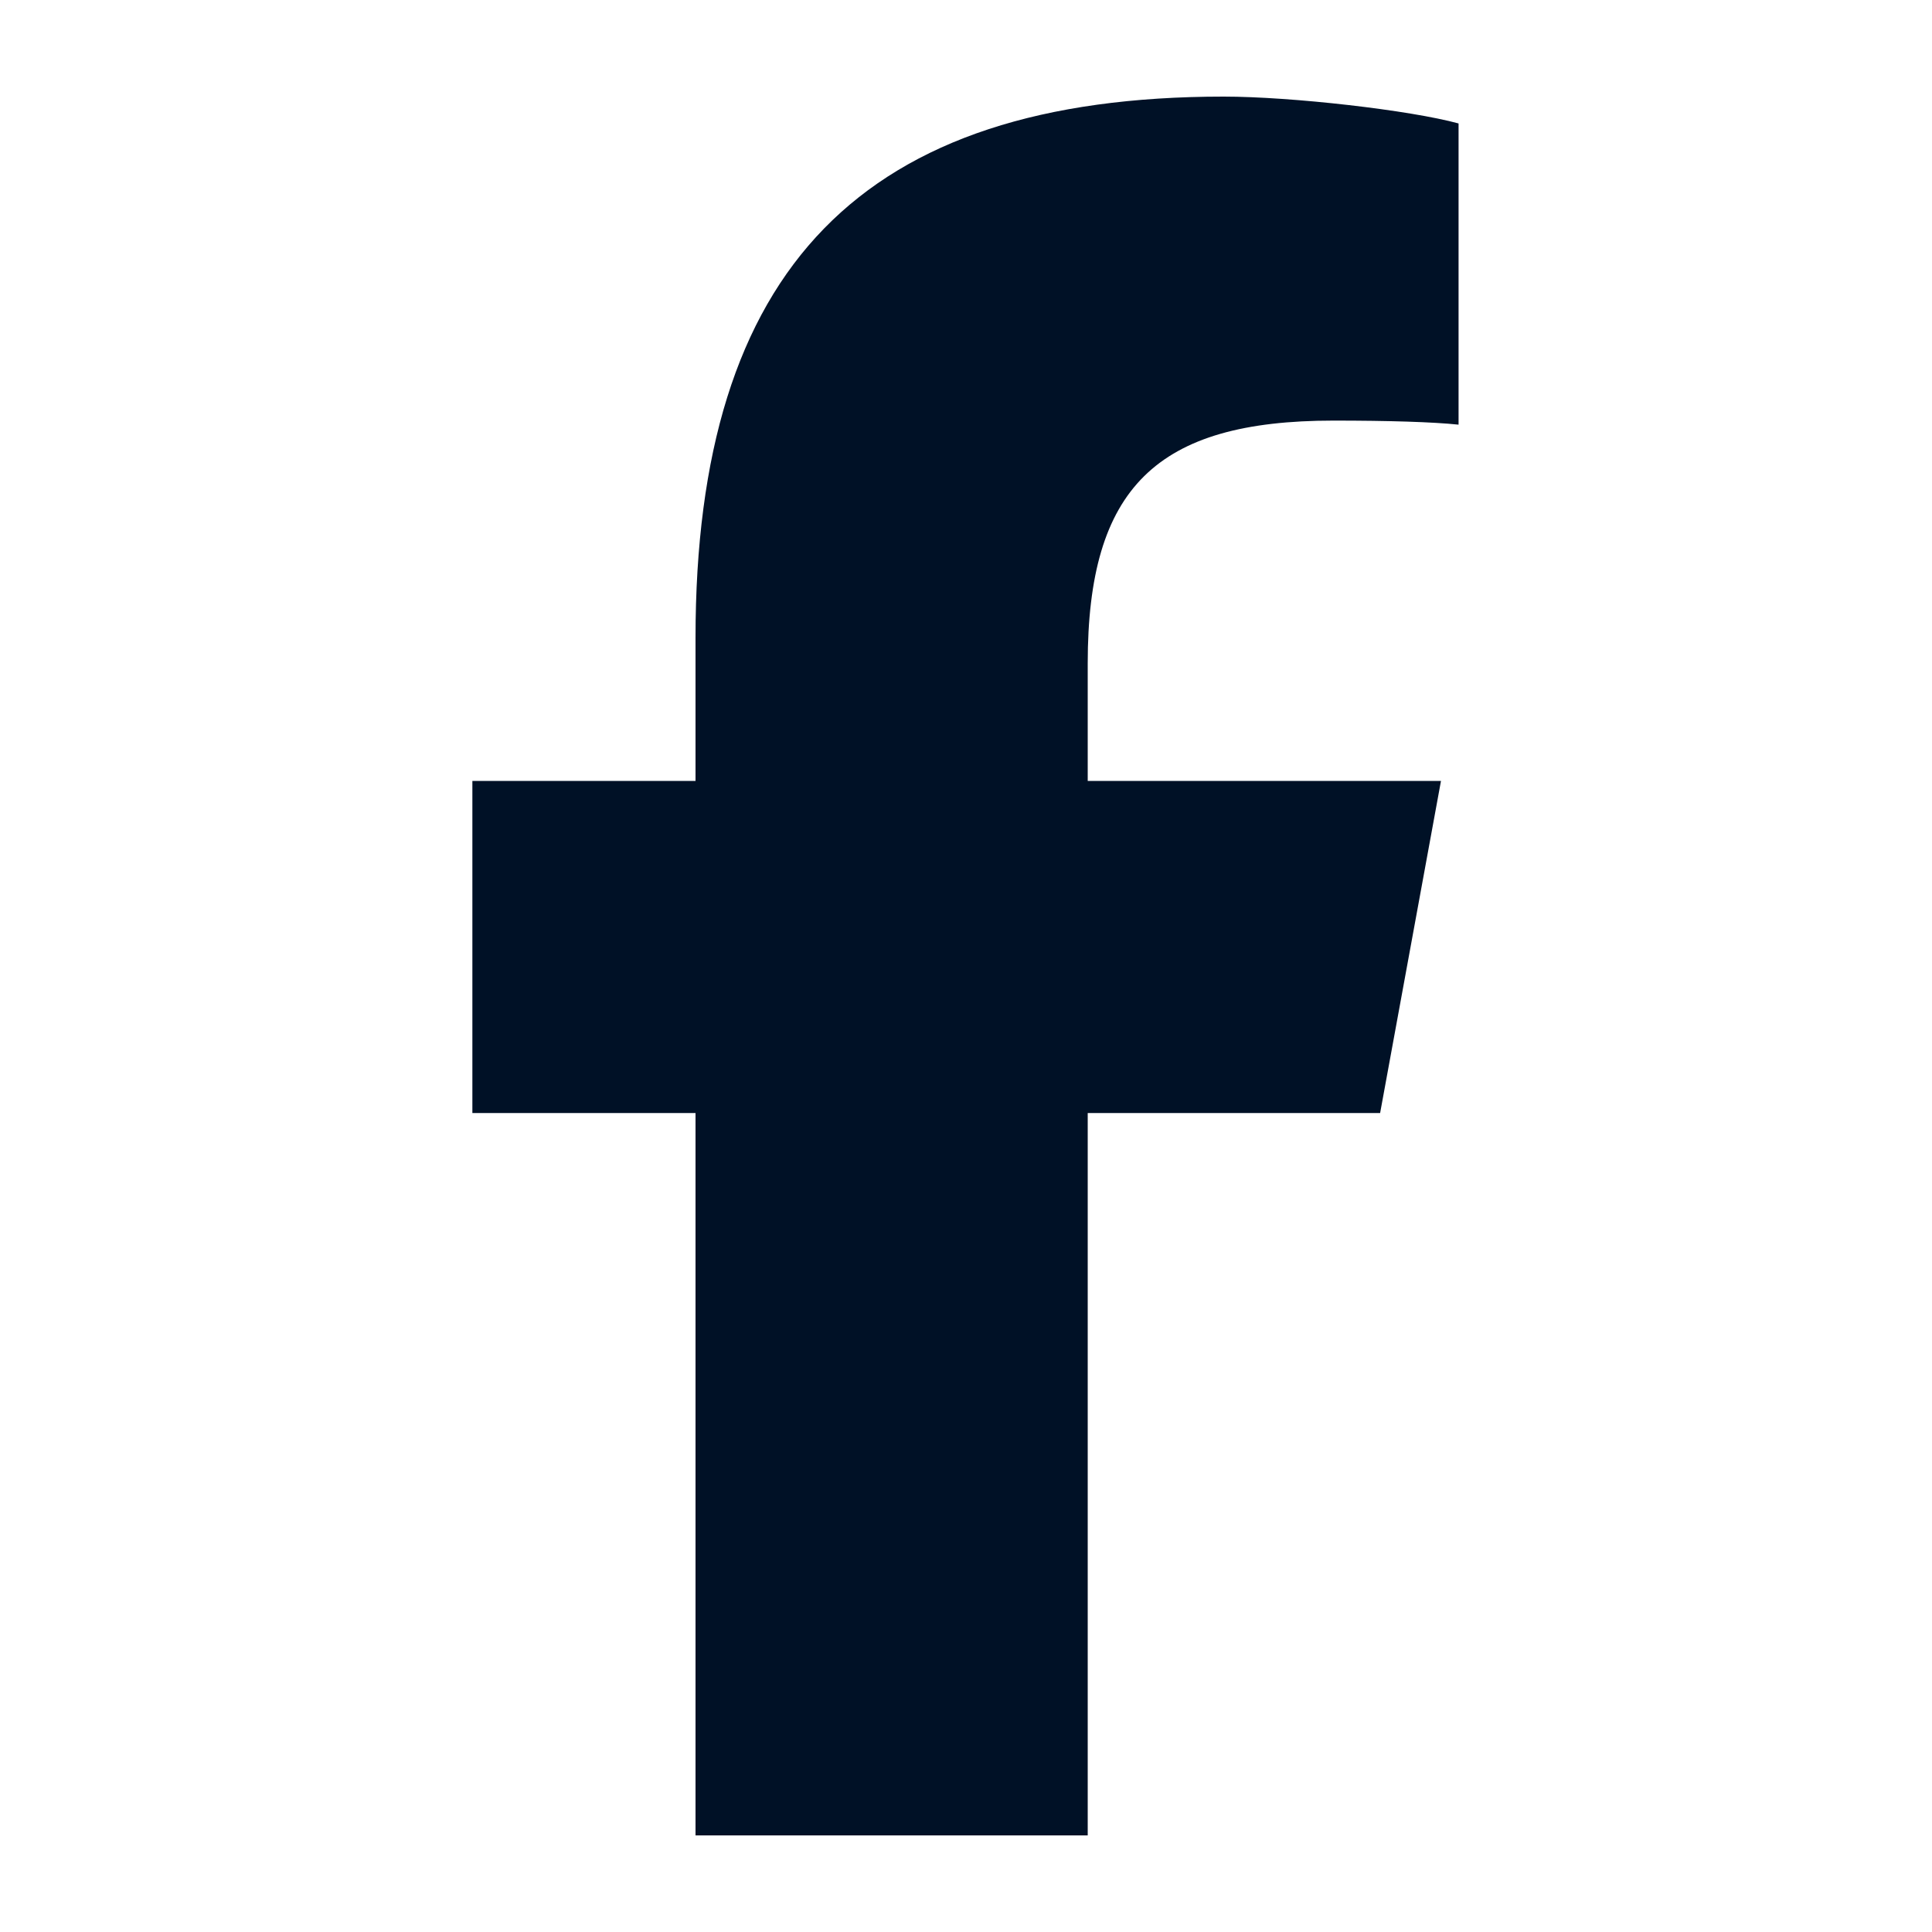
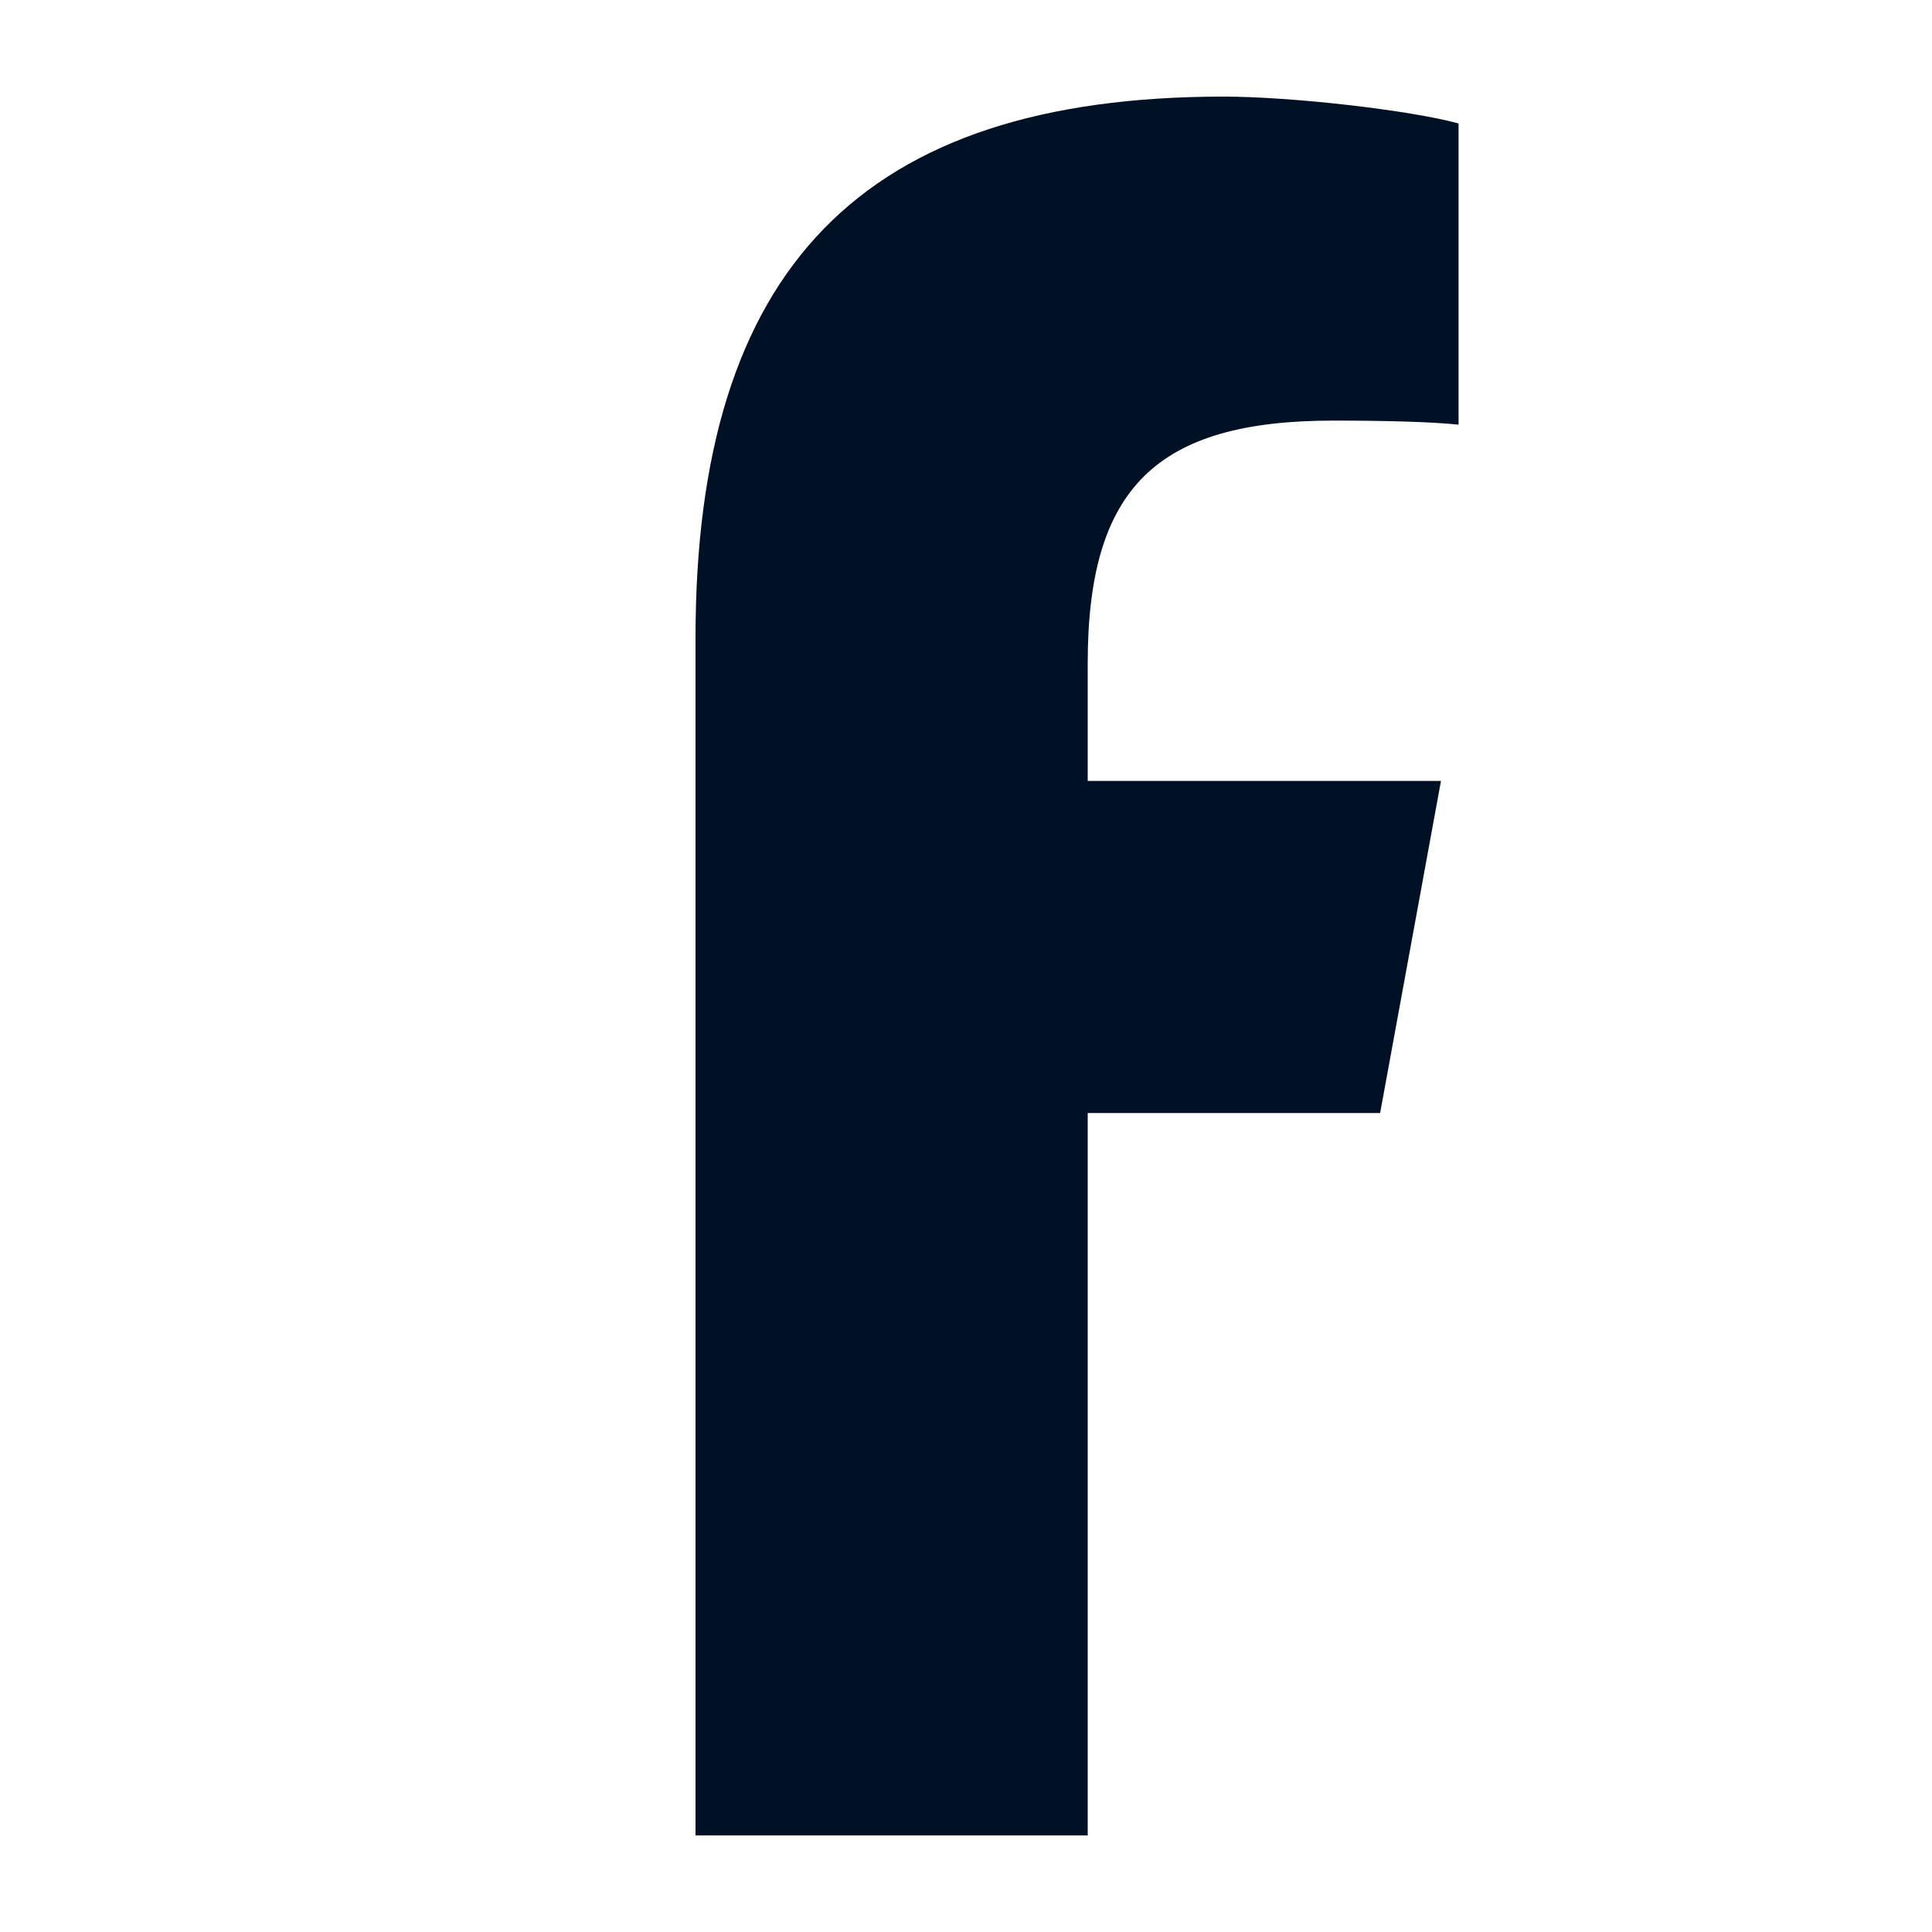
<svg xmlns="http://www.w3.org/2000/svg" width="20" height="20" viewBox="0 0 20 20" fill="none">
  <g id="icon">
-     <path id="Vector" d="M7.2 11.522V19H11.26V11.522H14.287L14.917 8.084H11.26V6.868C11.26 5.05 11.97 4.354 13.804 4.354C14.375 4.354 14.833 4.368 15.099 4.396V1.278C14.599 1.141 13.374 1 12.667 1C8.925 1 7.2 2.775 7.2 6.604V8.084H4.89V11.522H7.2Z" fill="#001126" />
+     <path id="Vector" d="M7.2 11.522V19H11.26V11.522H14.287L14.917 8.084H11.26V6.868C11.26 5.05 11.97 4.354 13.804 4.354C14.375 4.354 14.833 4.368 15.099 4.396V1.278C14.599 1.141 13.374 1 12.667 1C8.925 1 7.2 2.775 7.2 6.604V8.084V11.522H7.2Z" fill="#001126" />
  </g>
</svg>